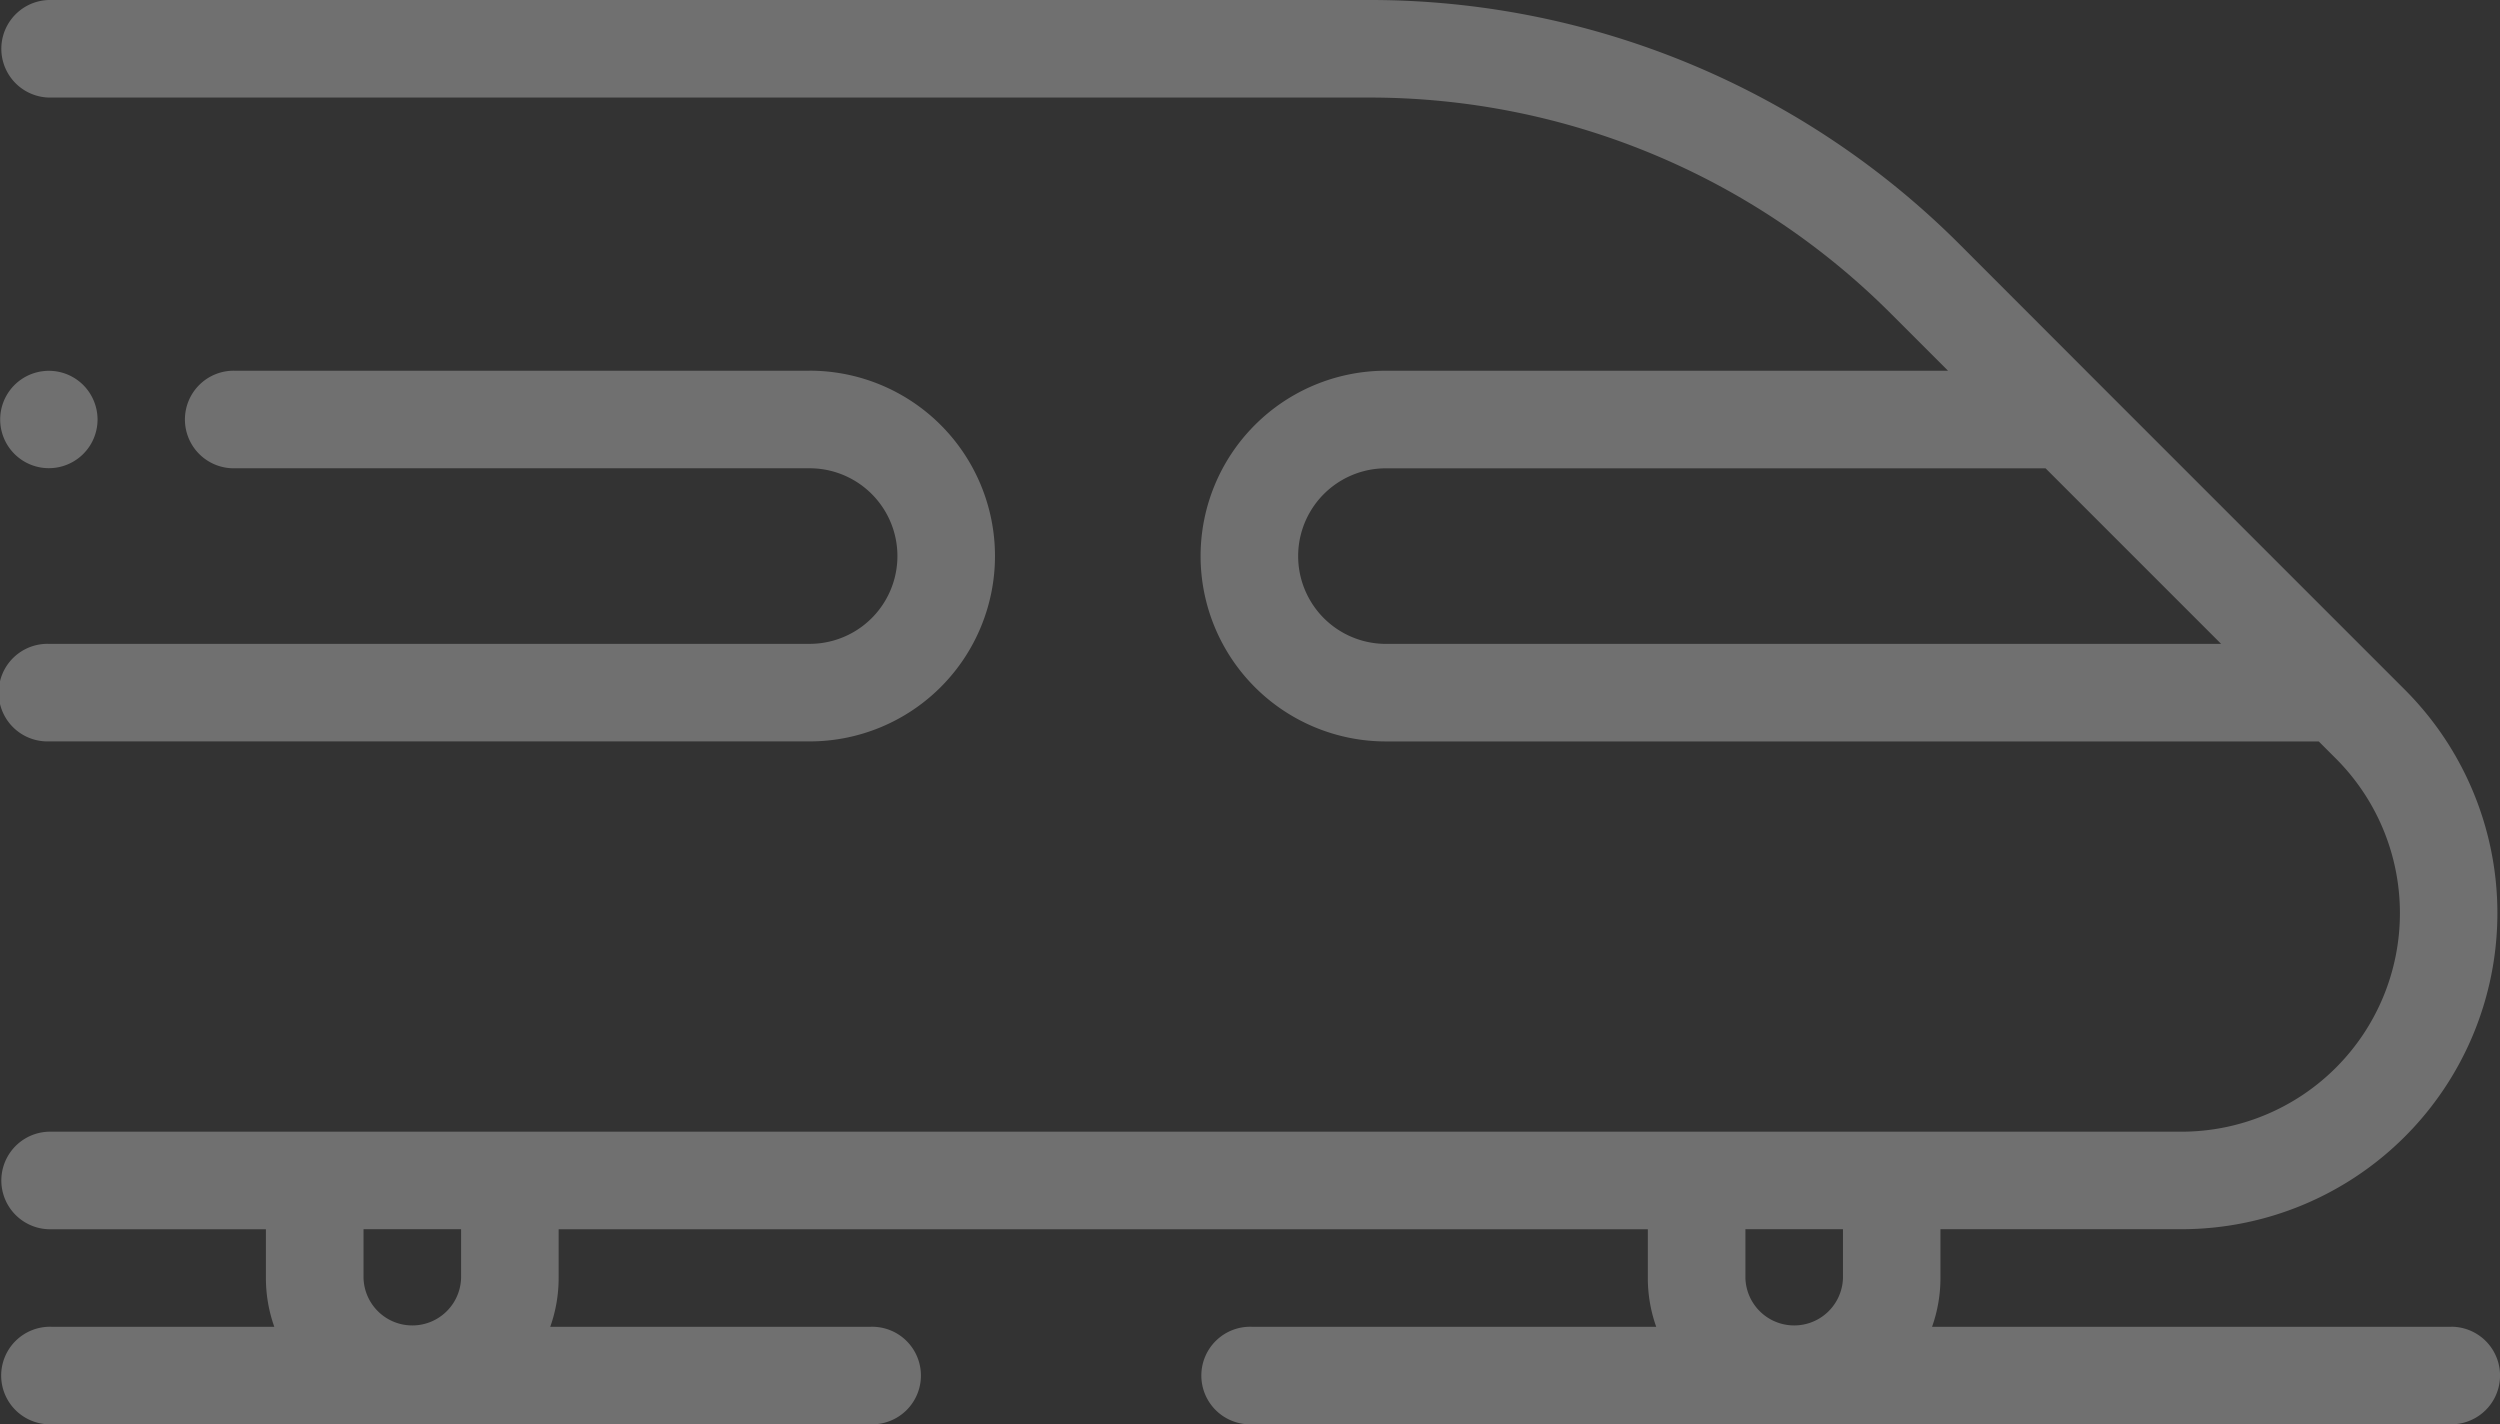
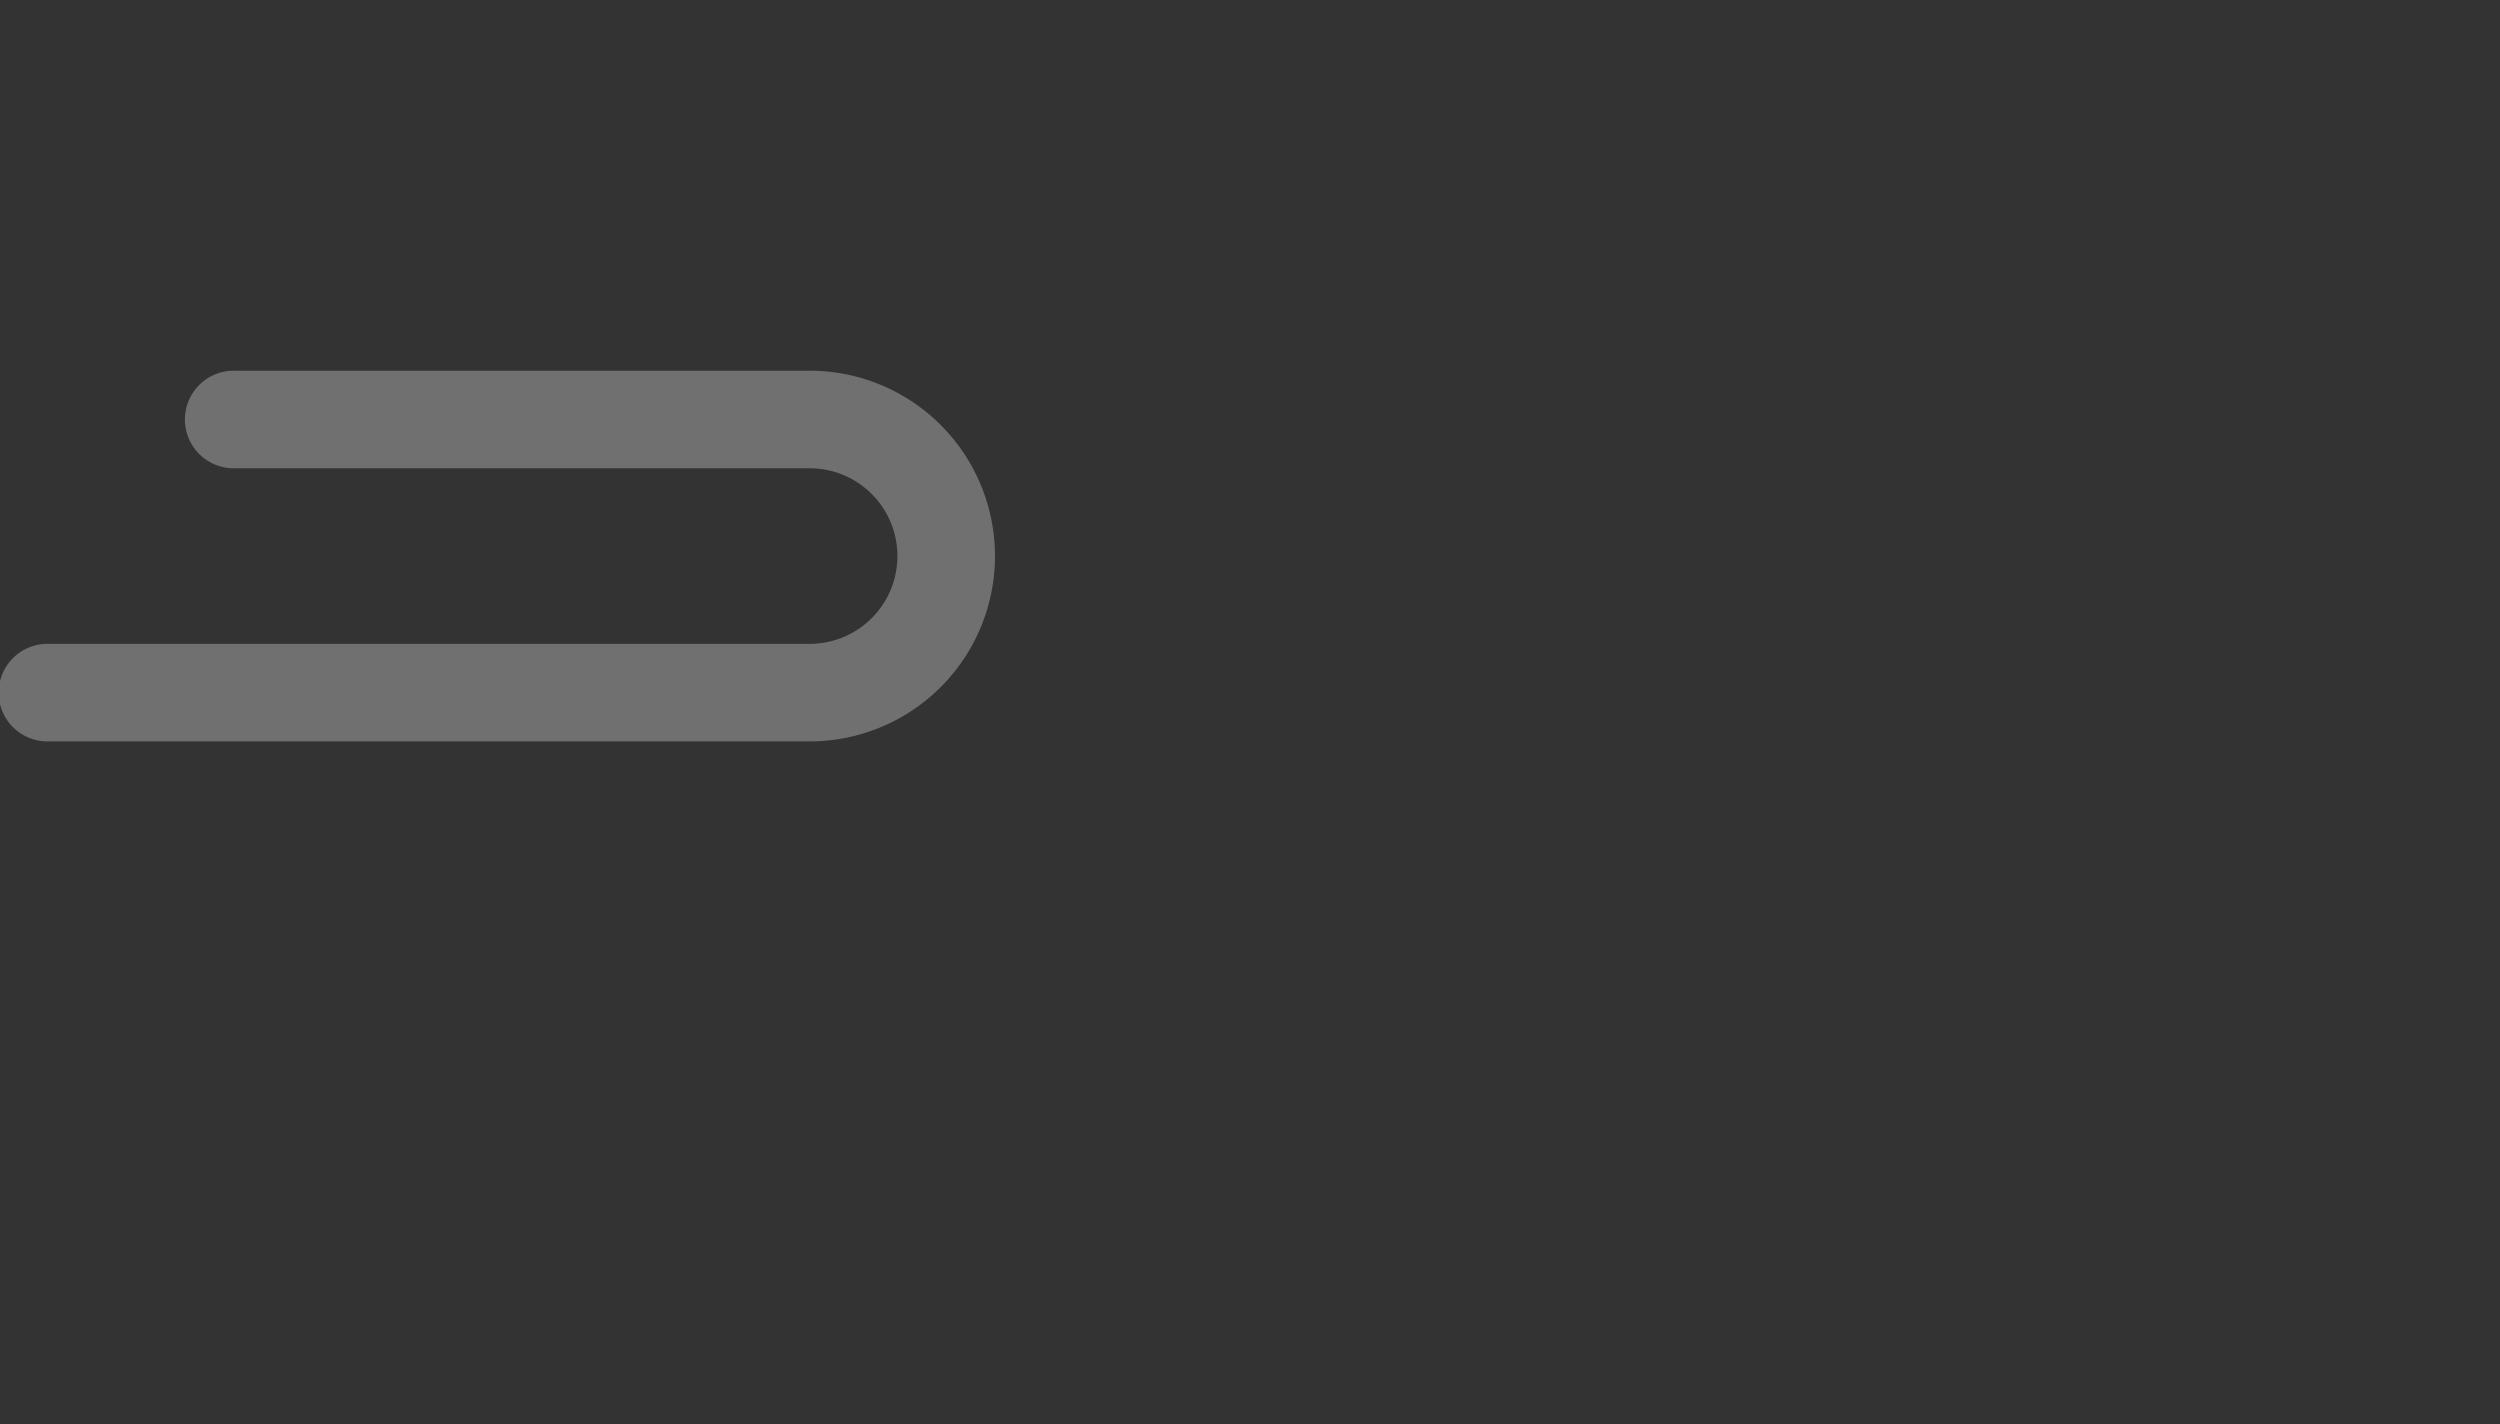
<svg xmlns="http://www.w3.org/2000/svg" width="68.859" height="39.232" viewBox="0 0 68.859 39.232">
  <rect x="0" y="0" width="68.859" height="39.232" fill="#333333" stroke="none" />
  <g opacity="0.297">
-     <path d="M67.516,36.544h-14.3a4.011,4.011,0,0,0,.231-1.344V33.857h6.636A8.705,8.705,0,0,0,66.241,19l-.866-.866-7.523-7.523h0L54.018,6.773A22.967,22.967,0,0,0,37.67,0H1.344a1.344,1.344,0,0,0,0,2.687H37.67A20.294,20.294,0,0,1,52.115,8.671l1.54,1.54H38.174a5.105,5.105,0,0,0,0,10.211H63.867l.473.473a6.02,6.02,0,0,1-4.257,10.276H1.344a1.344,1.344,0,0,0,0,2.687H7.324V35.2a4.011,4.011,0,0,0,.231,1.344H1.413a1.344,1.344,0,1,0,0,2.687H23.985a1.344,1.344,0,1,0,0-2.687H15.156a4.011,4.011,0,0,0,.231-1.344V33.858h30V35.2a4.011,4.011,0,0,0,.231,1.344H34.47a1.344,1.344,0,1,0,0,2.687H67.516a1.344,1.344,0,0,0,0-2.688ZM38.174,17.735a2.418,2.418,0,0,1,0-4.836H56.342l4.836,4.836ZM12.7,35.2a1.344,1.344,0,0,1-2.687,0V33.857H12.7Zm38.062,0a1.344,1.344,0,0,1-2.687,0V33.857h2.687V35.2Z" fill="#fff" />
    <g transform="translate(0 10.211)">
      <path d="M22.3,75.92H6.474a1.344,1.344,0,1,0,0,2.687H22.3a2.418,2.418,0,0,1,0,4.836H1.344a1.344,1.344,0,1,0,0,2.687H22.3a5.105,5.105,0,0,0,0-10.211Z" transform="translate(0 -75.92)" fill="#fff" />
    </g>
    <g transform="translate(0 10.211)">
-       <path d="M2.293,76.314a1.341,1.341,0,1,0,.394.95A1.352,1.352,0,0,0,2.293,76.314Z" transform="translate(0 -75.92)" fill="#fff" />
-     </g>
+       </g>
  </g>
</svg>